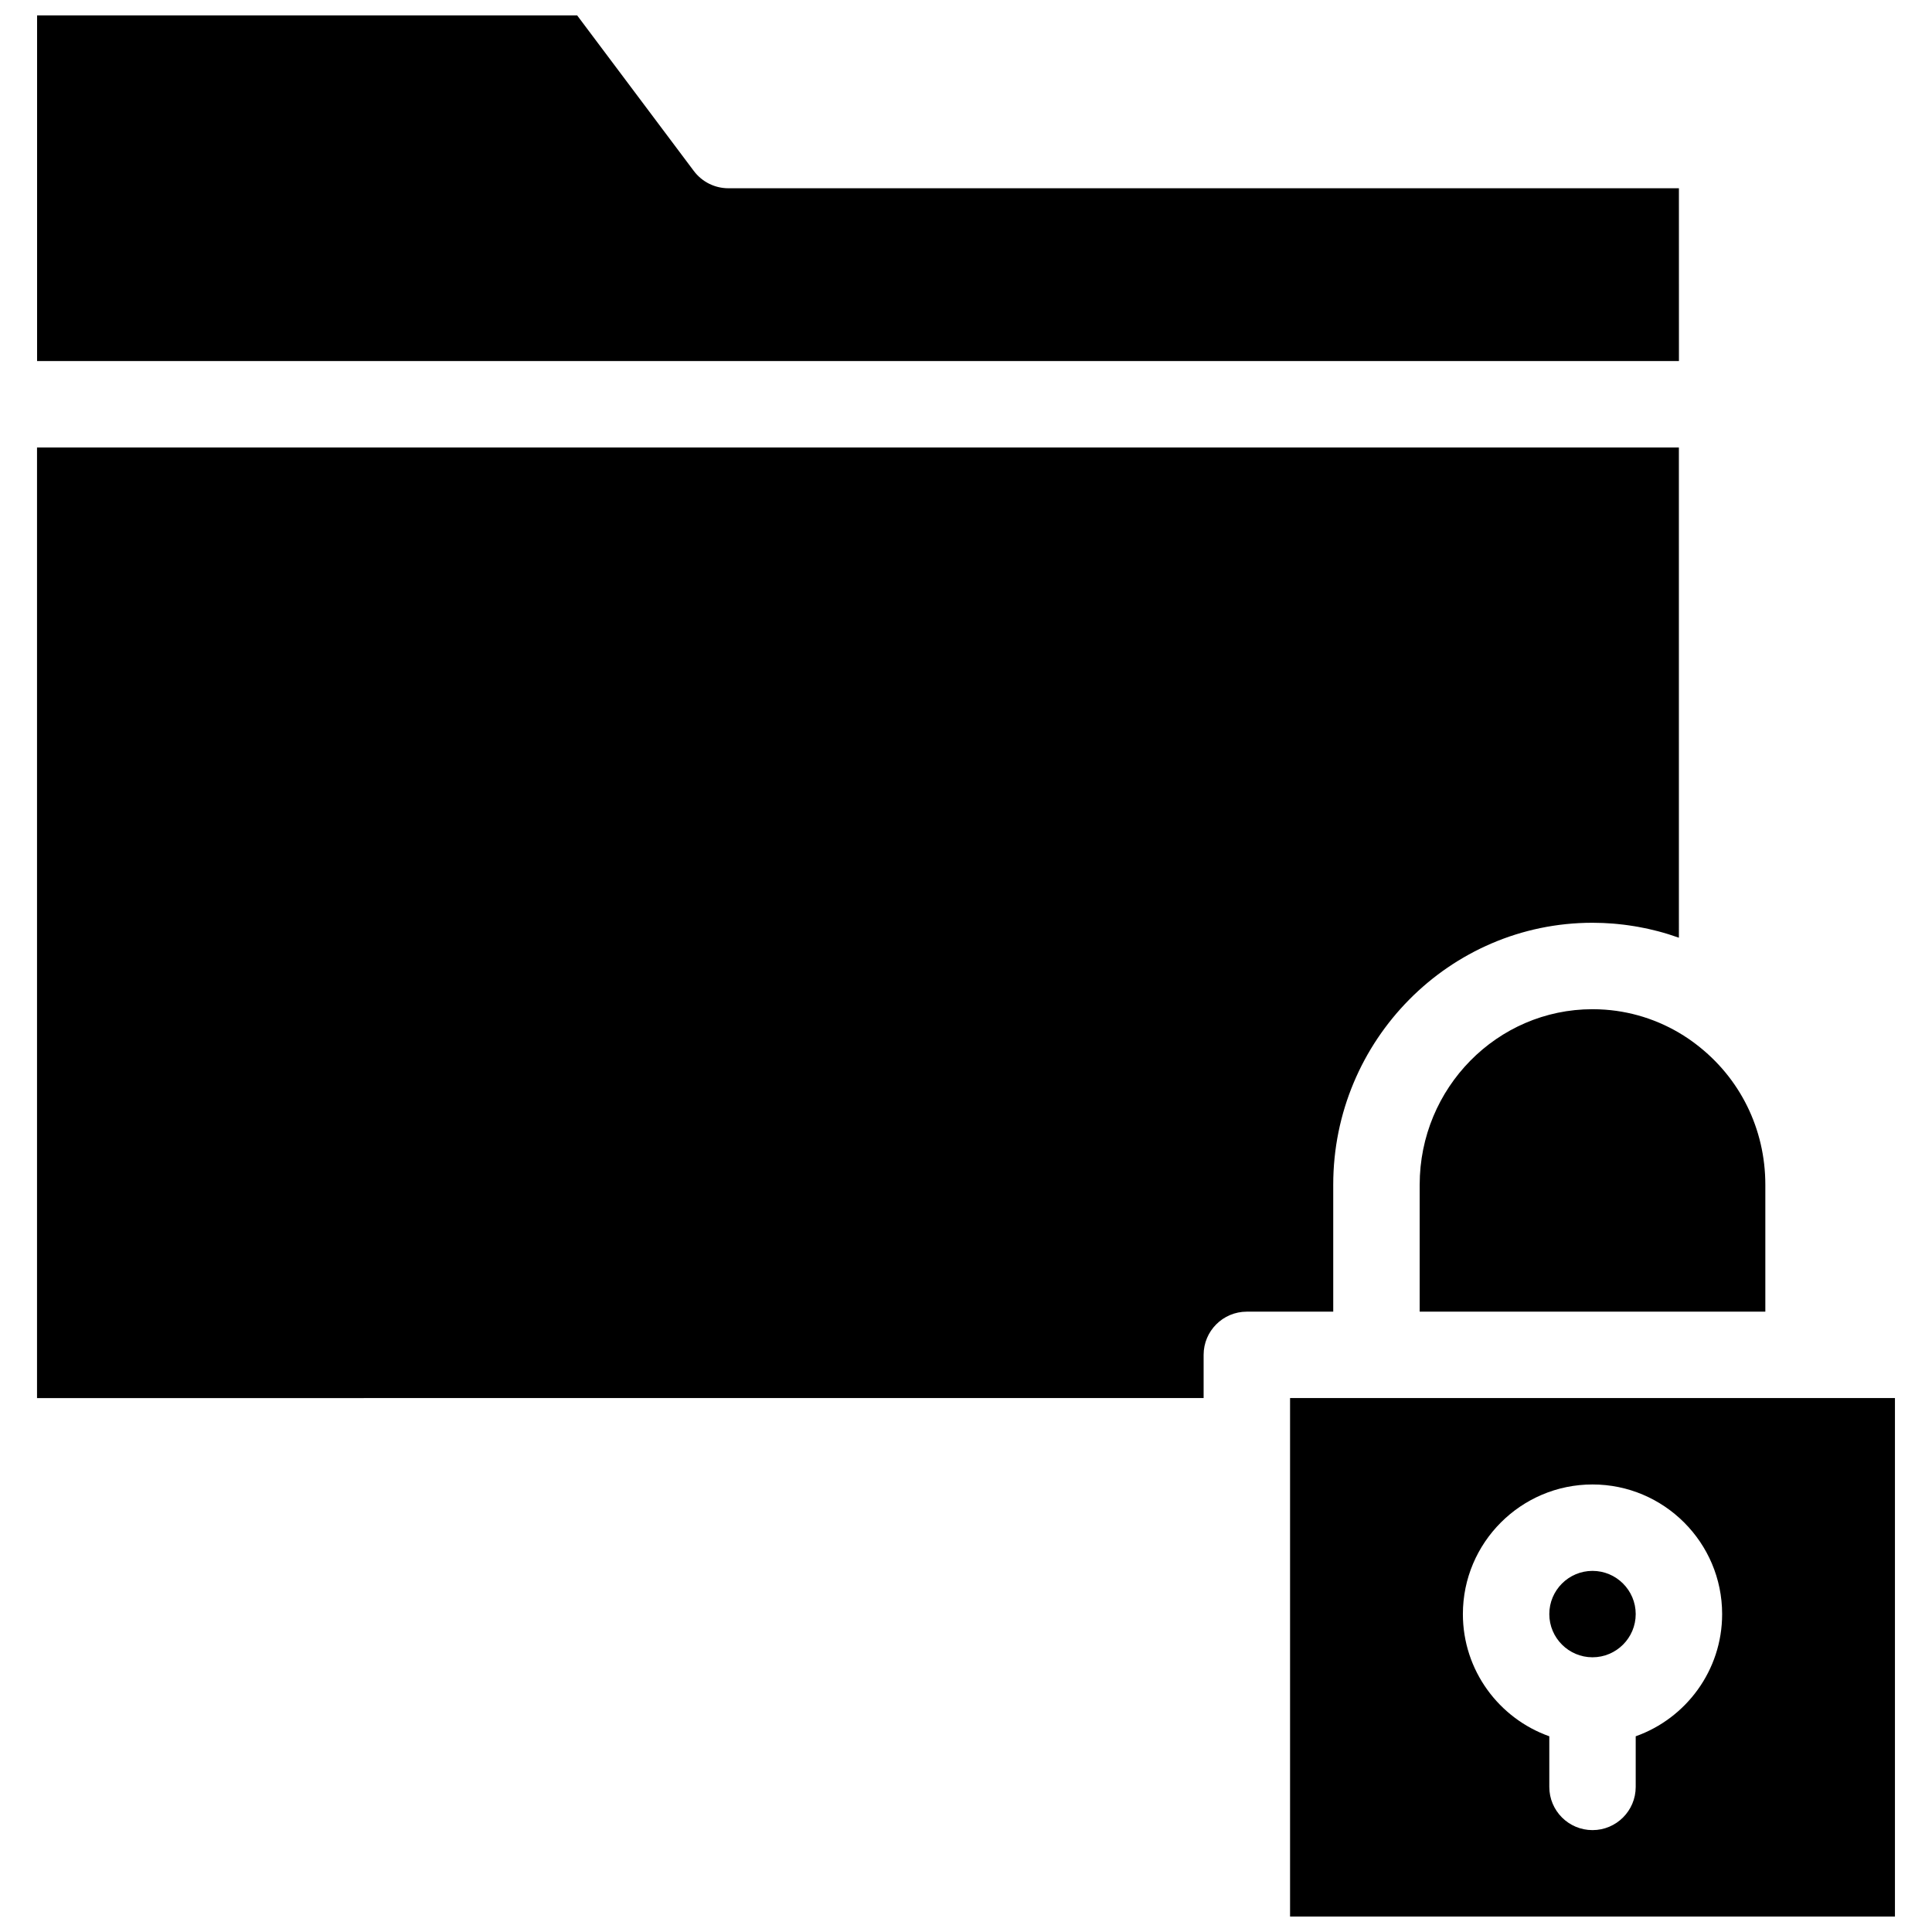
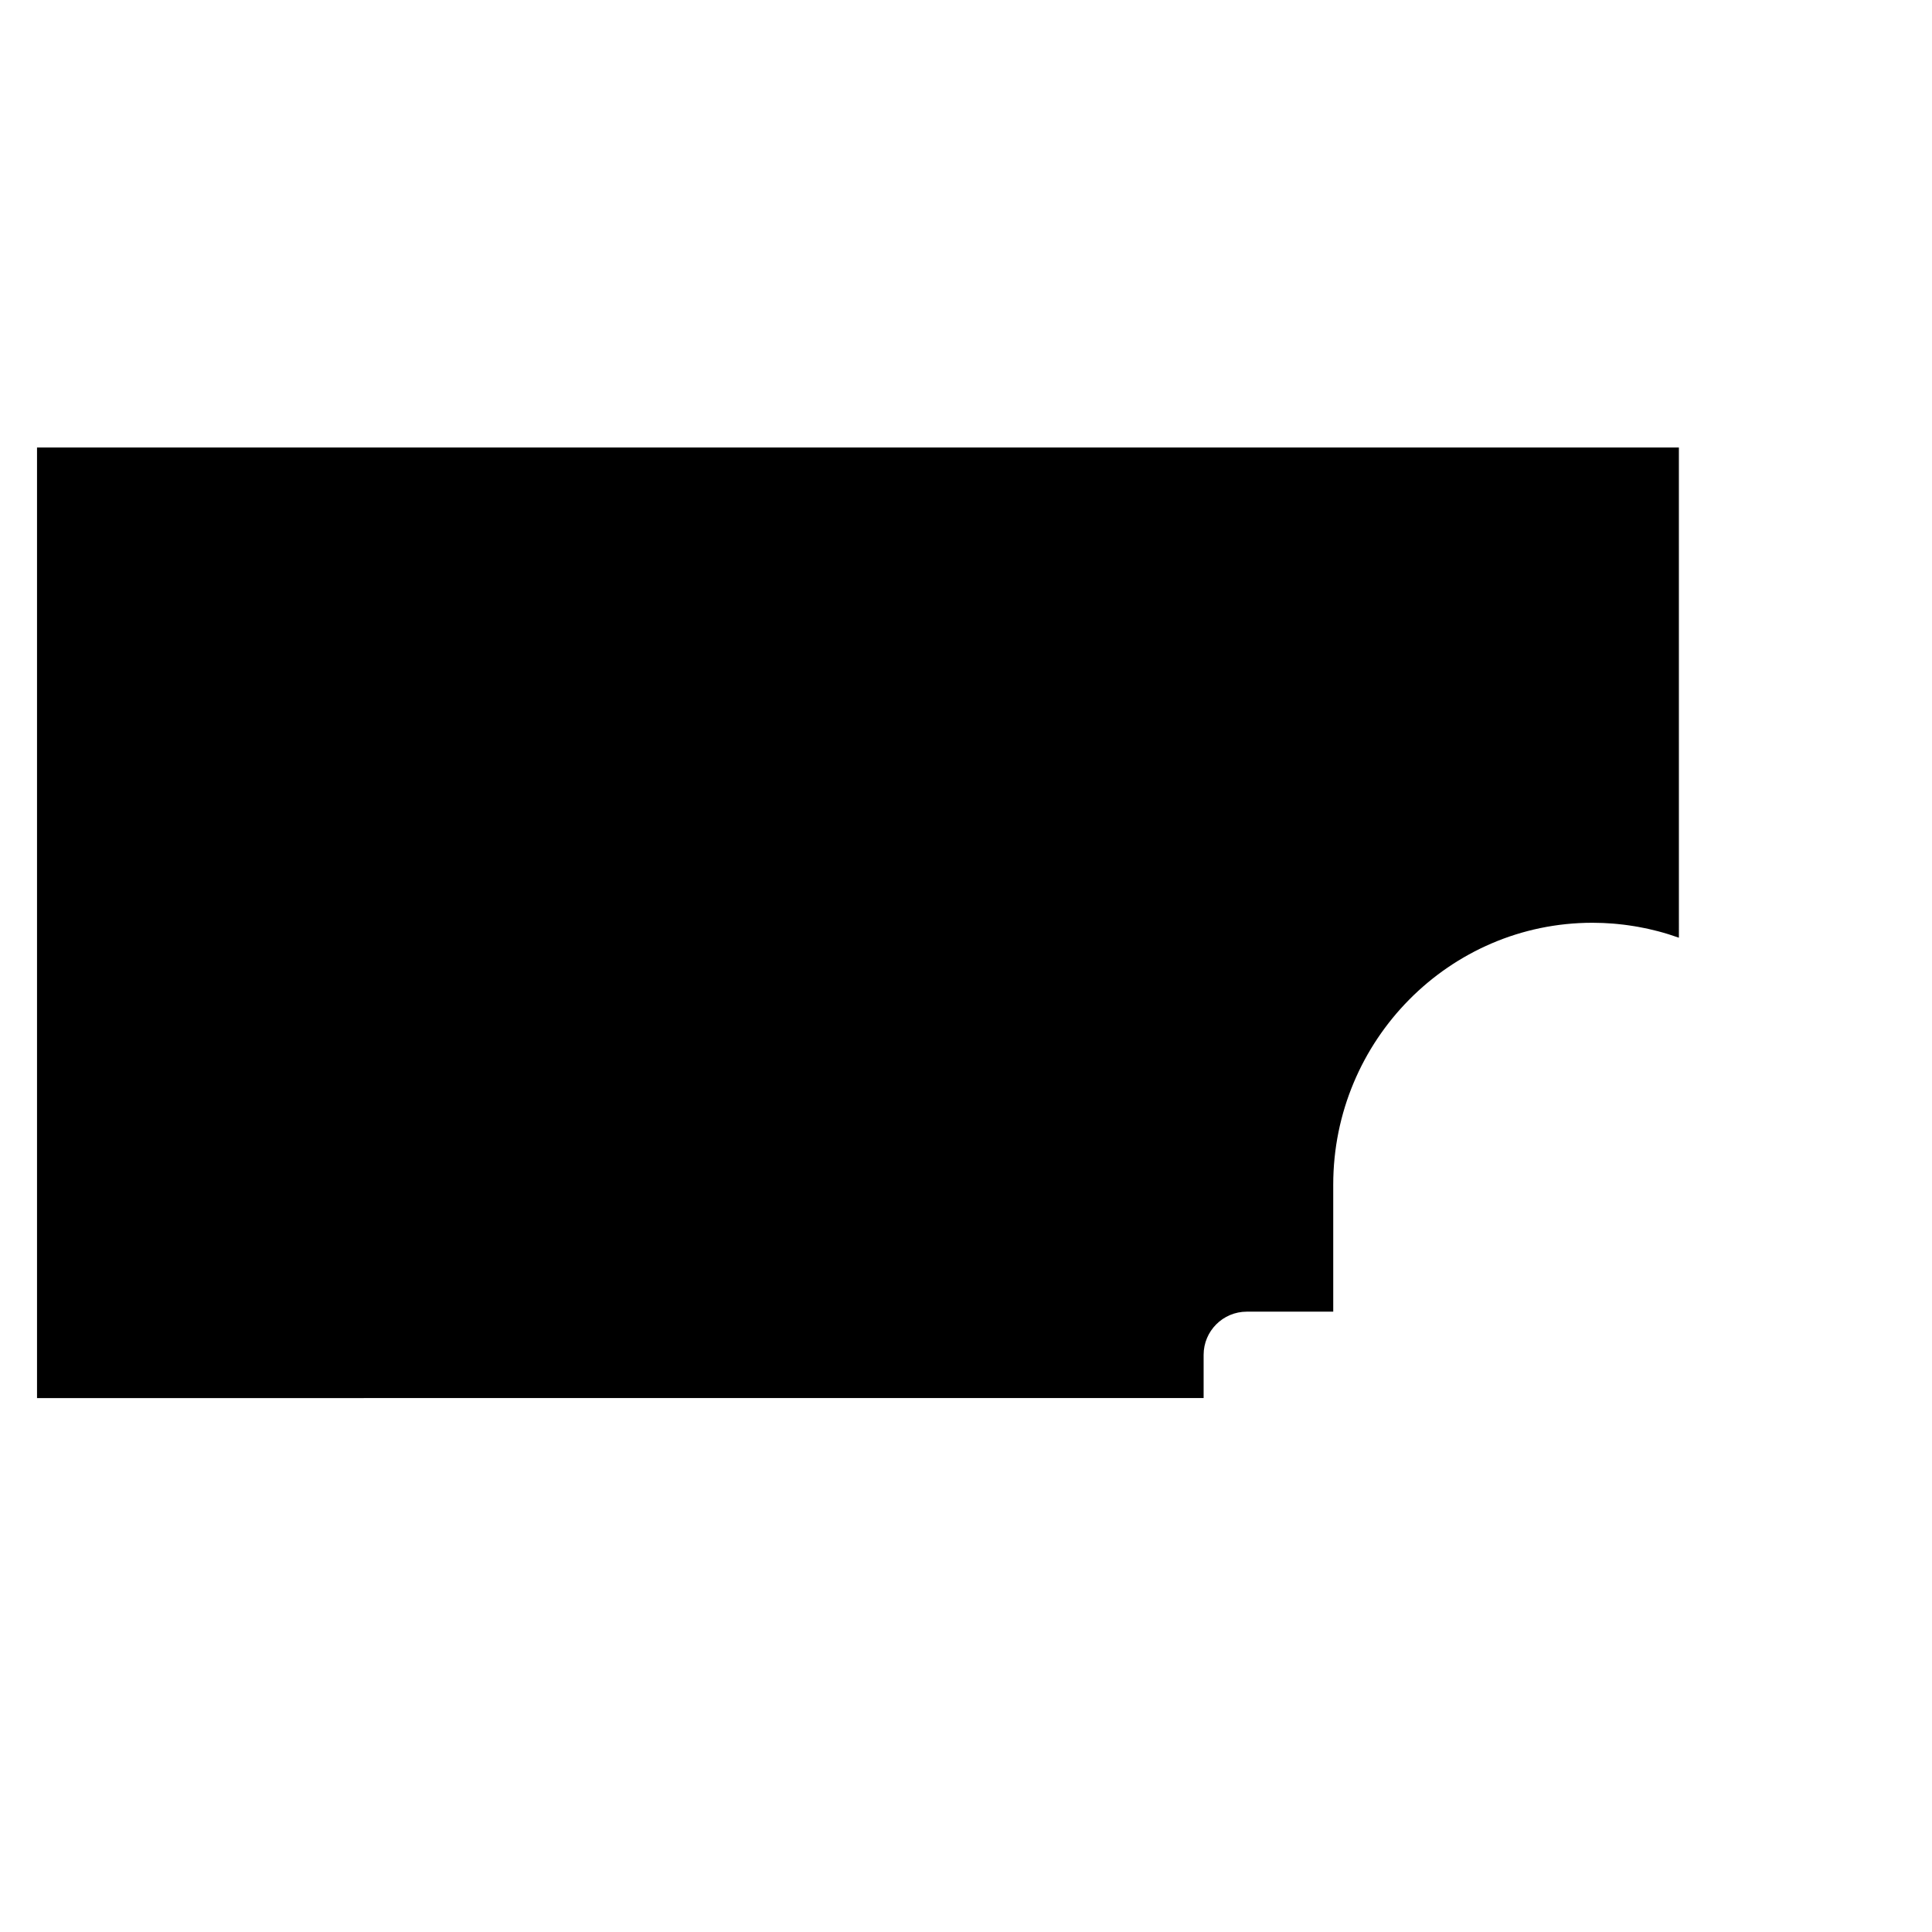
<svg xmlns="http://www.w3.org/2000/svg" width="800px" height="800px" version="1.1" viewBox="144 144 512 512">
  <defs>
    <clipPath id="b">
-       <path d="m153 148.09h436v91.906h-436z" />
-     </clipPath>
+       </clipPath>
    <clipPath id="a">
-       <path d="m485 514h162v137.9h-162z" />
-     </clipPath>
+       </clipPath>
  </defs>
  <path d="m497.32 457.96c0-38.277 30.82-69.418 68.703-69.418 0.926 0 1.848 0.023 2.769 0.059 0.301 0.012 0.602 0.035 0.902 0.051 0.621 0.035 1.238 0.07 1.855 0.117 0.355 0.027 0.703 0.062 1.059 0.098 0.566 0.055 1.133 0.113 1.695 0.184 0.367 0.043 0.73 0.094 1.094 0.145 0.555 0.078 1.105 0.16 1.656 0.25 0.359 0.059 0.719 0.117 1.078 0.184 0.566 0.102 1.133 0.215 1.695 0.332 0.332 0.07 0.664 0.133 0.996 0.207 0.648 0.145 1.289 0.301 1.934 0.465 0.242 0.062 0.484 0.113 0.723 0.18 0.879 0.234 1.75 0.48 2.617 0.75 0.199 0.062 0.395 0.133 0.594 0.195 0.668 0.215 1.336 0.434 2 0.668 0.078 0.027 0.156 0.051 0.234 0.078l-0.004-129.91h-435.11v251.91l309.16-0.004v-11.449c0-6.324 5.129-11.449 11.449-11.449h22.902z" />
-   <path d="m566.03 411.45c-25.254 0-45.801 20.867-45.801 46.516v33.637h91.602v-33.637c0-14.781-6.699-28.355-18.379-37.242-0.785-0.598-1.434-1.066-2.039-1.477-6.582-4.461-14.125-7.086-21.992-7.672-1.125-0.082-2.258-0.125-3.391-0.125z" />
-   <path d="m566.03 560.3c-6.316 0-11.449 5.137-11.449 11.449s5.137 11.449 11.449 11.449c6.316 0 11.449-5.137 11.449-11.449s-5.137-11.449-11.449-11.449z" />
  <g clip-path="url(#b)">
    <path d="m588.93 193.89h-251.9c-3.606 0-6.996-1.695-9.16-4.582l-30.914-41.223h-143.13v91.602h435.11z" />
  </g>
  <g clip-path="url(#a)">
-     <path d="m623.28 514.5h-137.4v137.4h160.3v-137.4zm-45.801 89.633v13.418c0 6.324-5.129 11.449-11.449 11.449-6.324 0-11.449-5.129-11.449-11.449v-13.418c-13.328-4.727-22.902-17.453-22.902-32.383 0-18.941 15.41-34.352 34.352-34.352s34.352 15.41 34.352 34.352c0 14.93-9.574 27.656-22.902 32.383z" />
-   </g>
+     </g>
</svg>